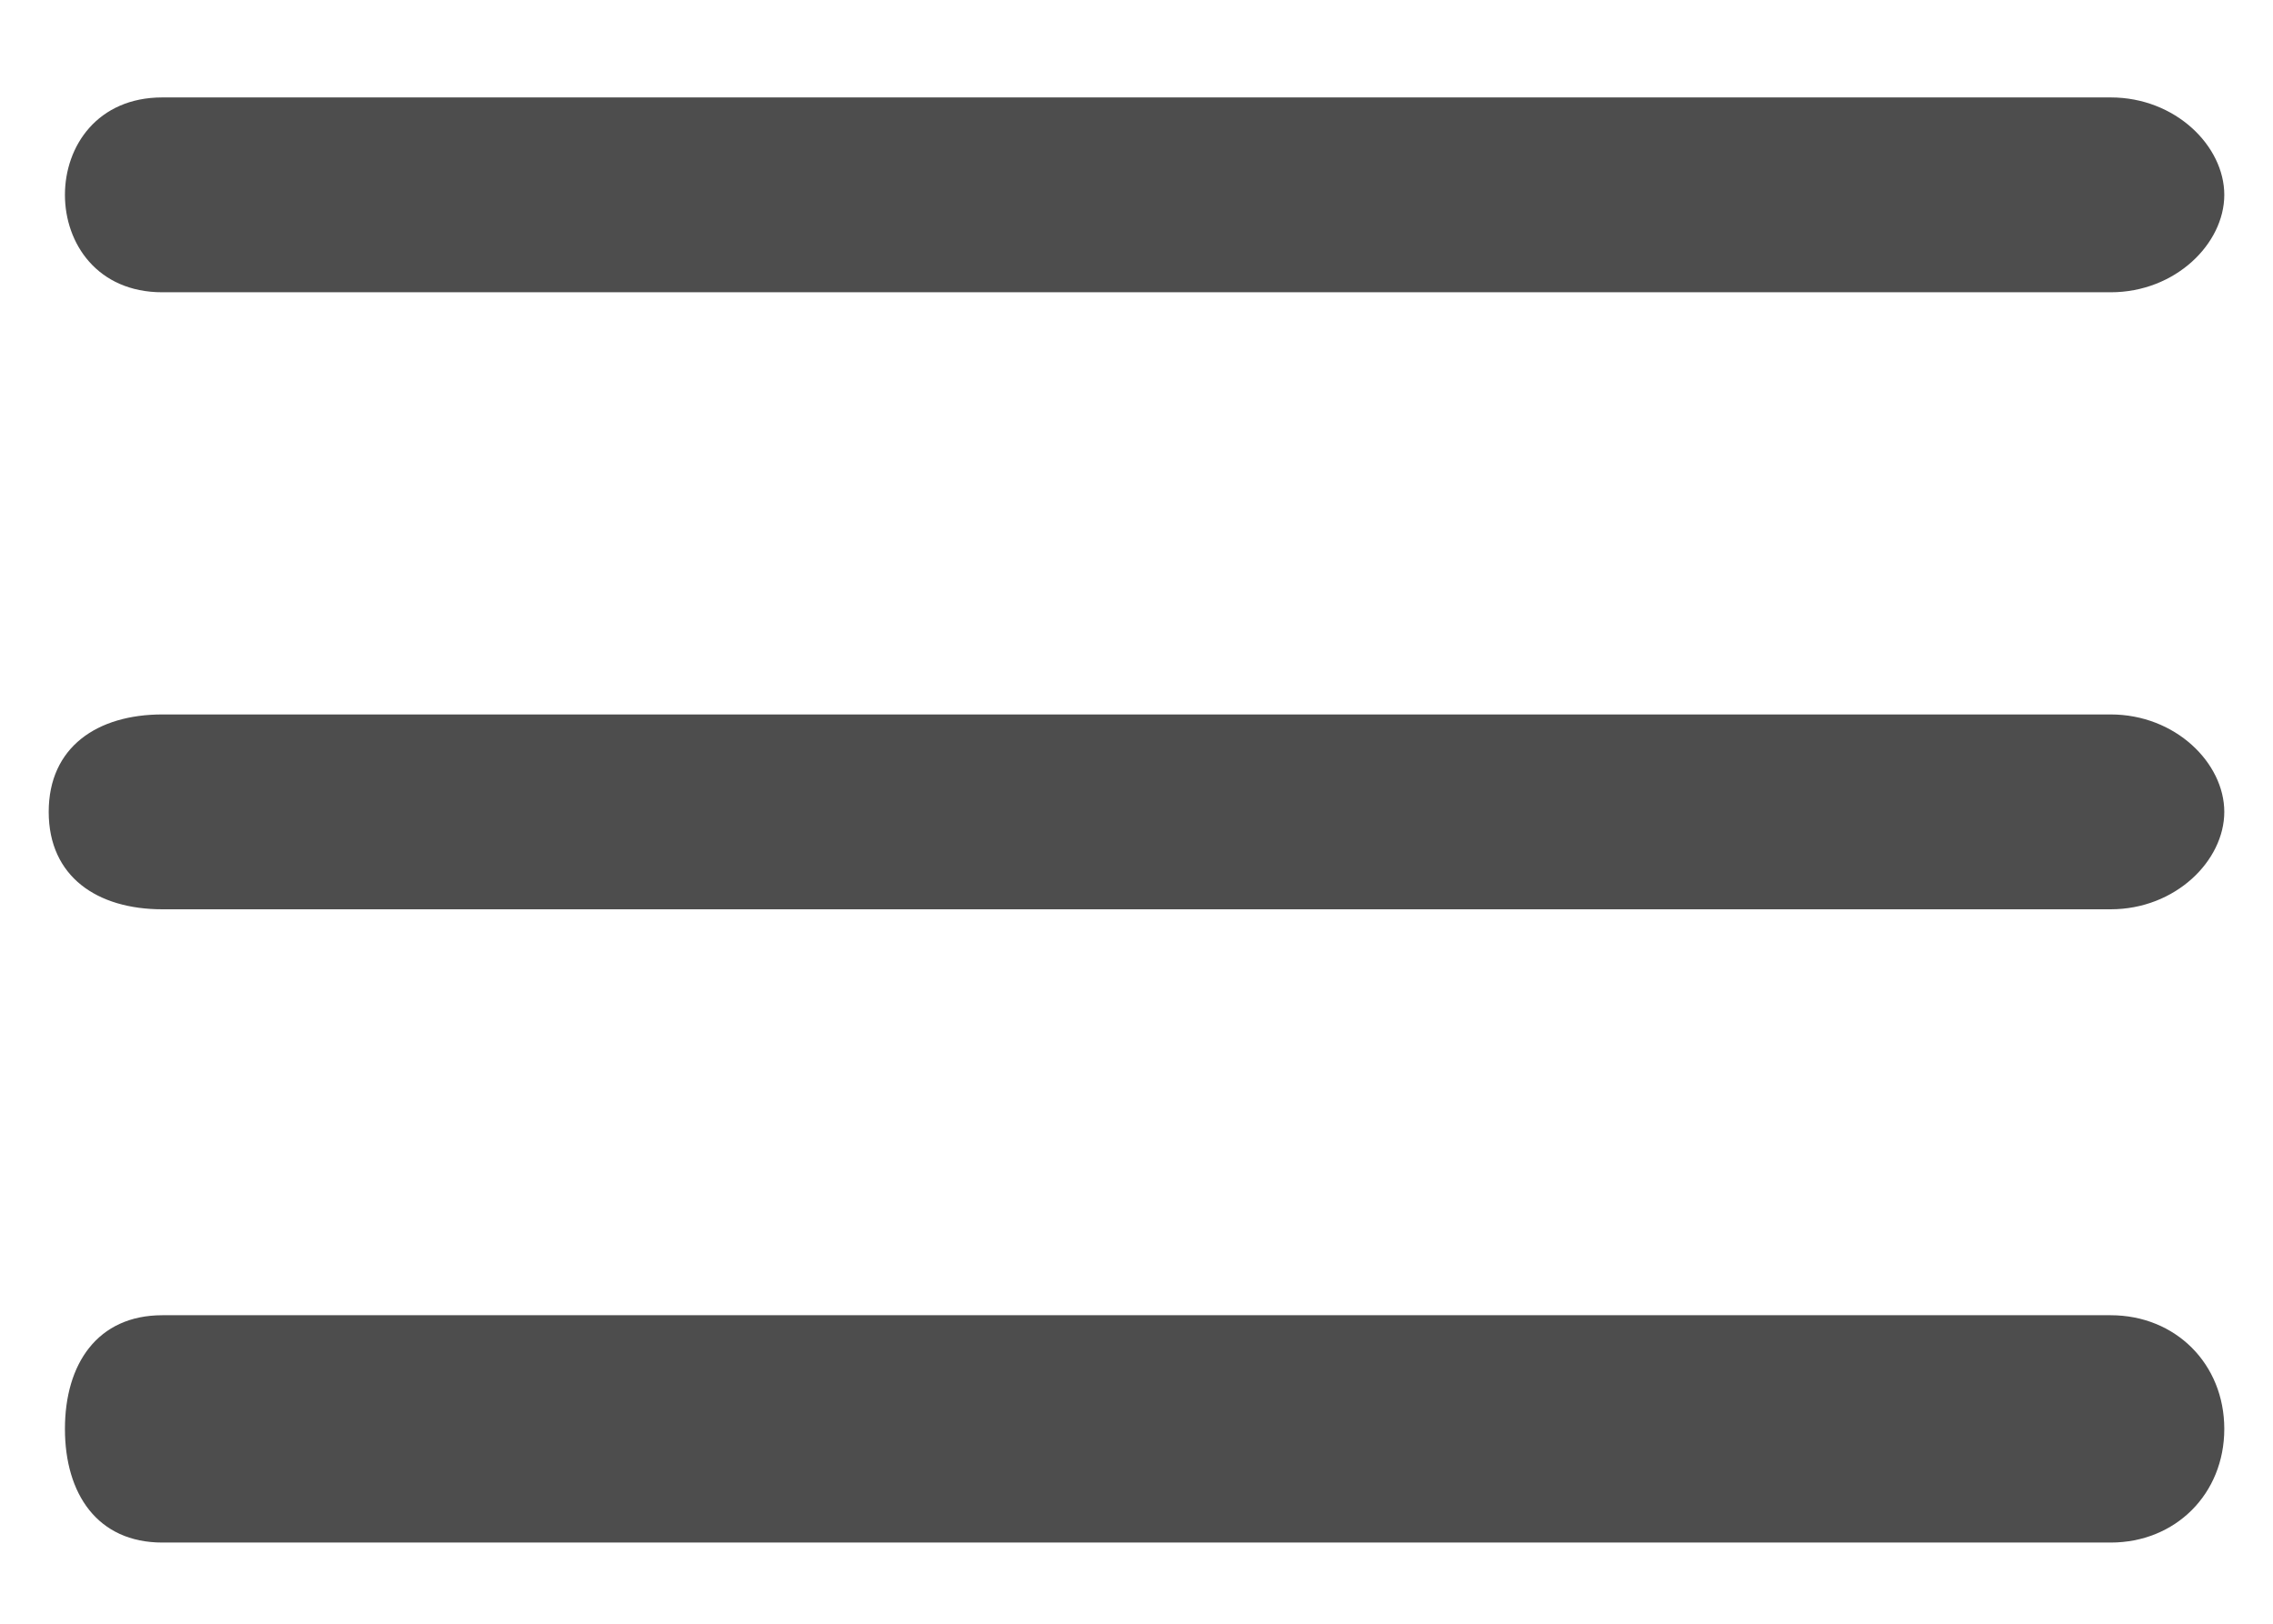
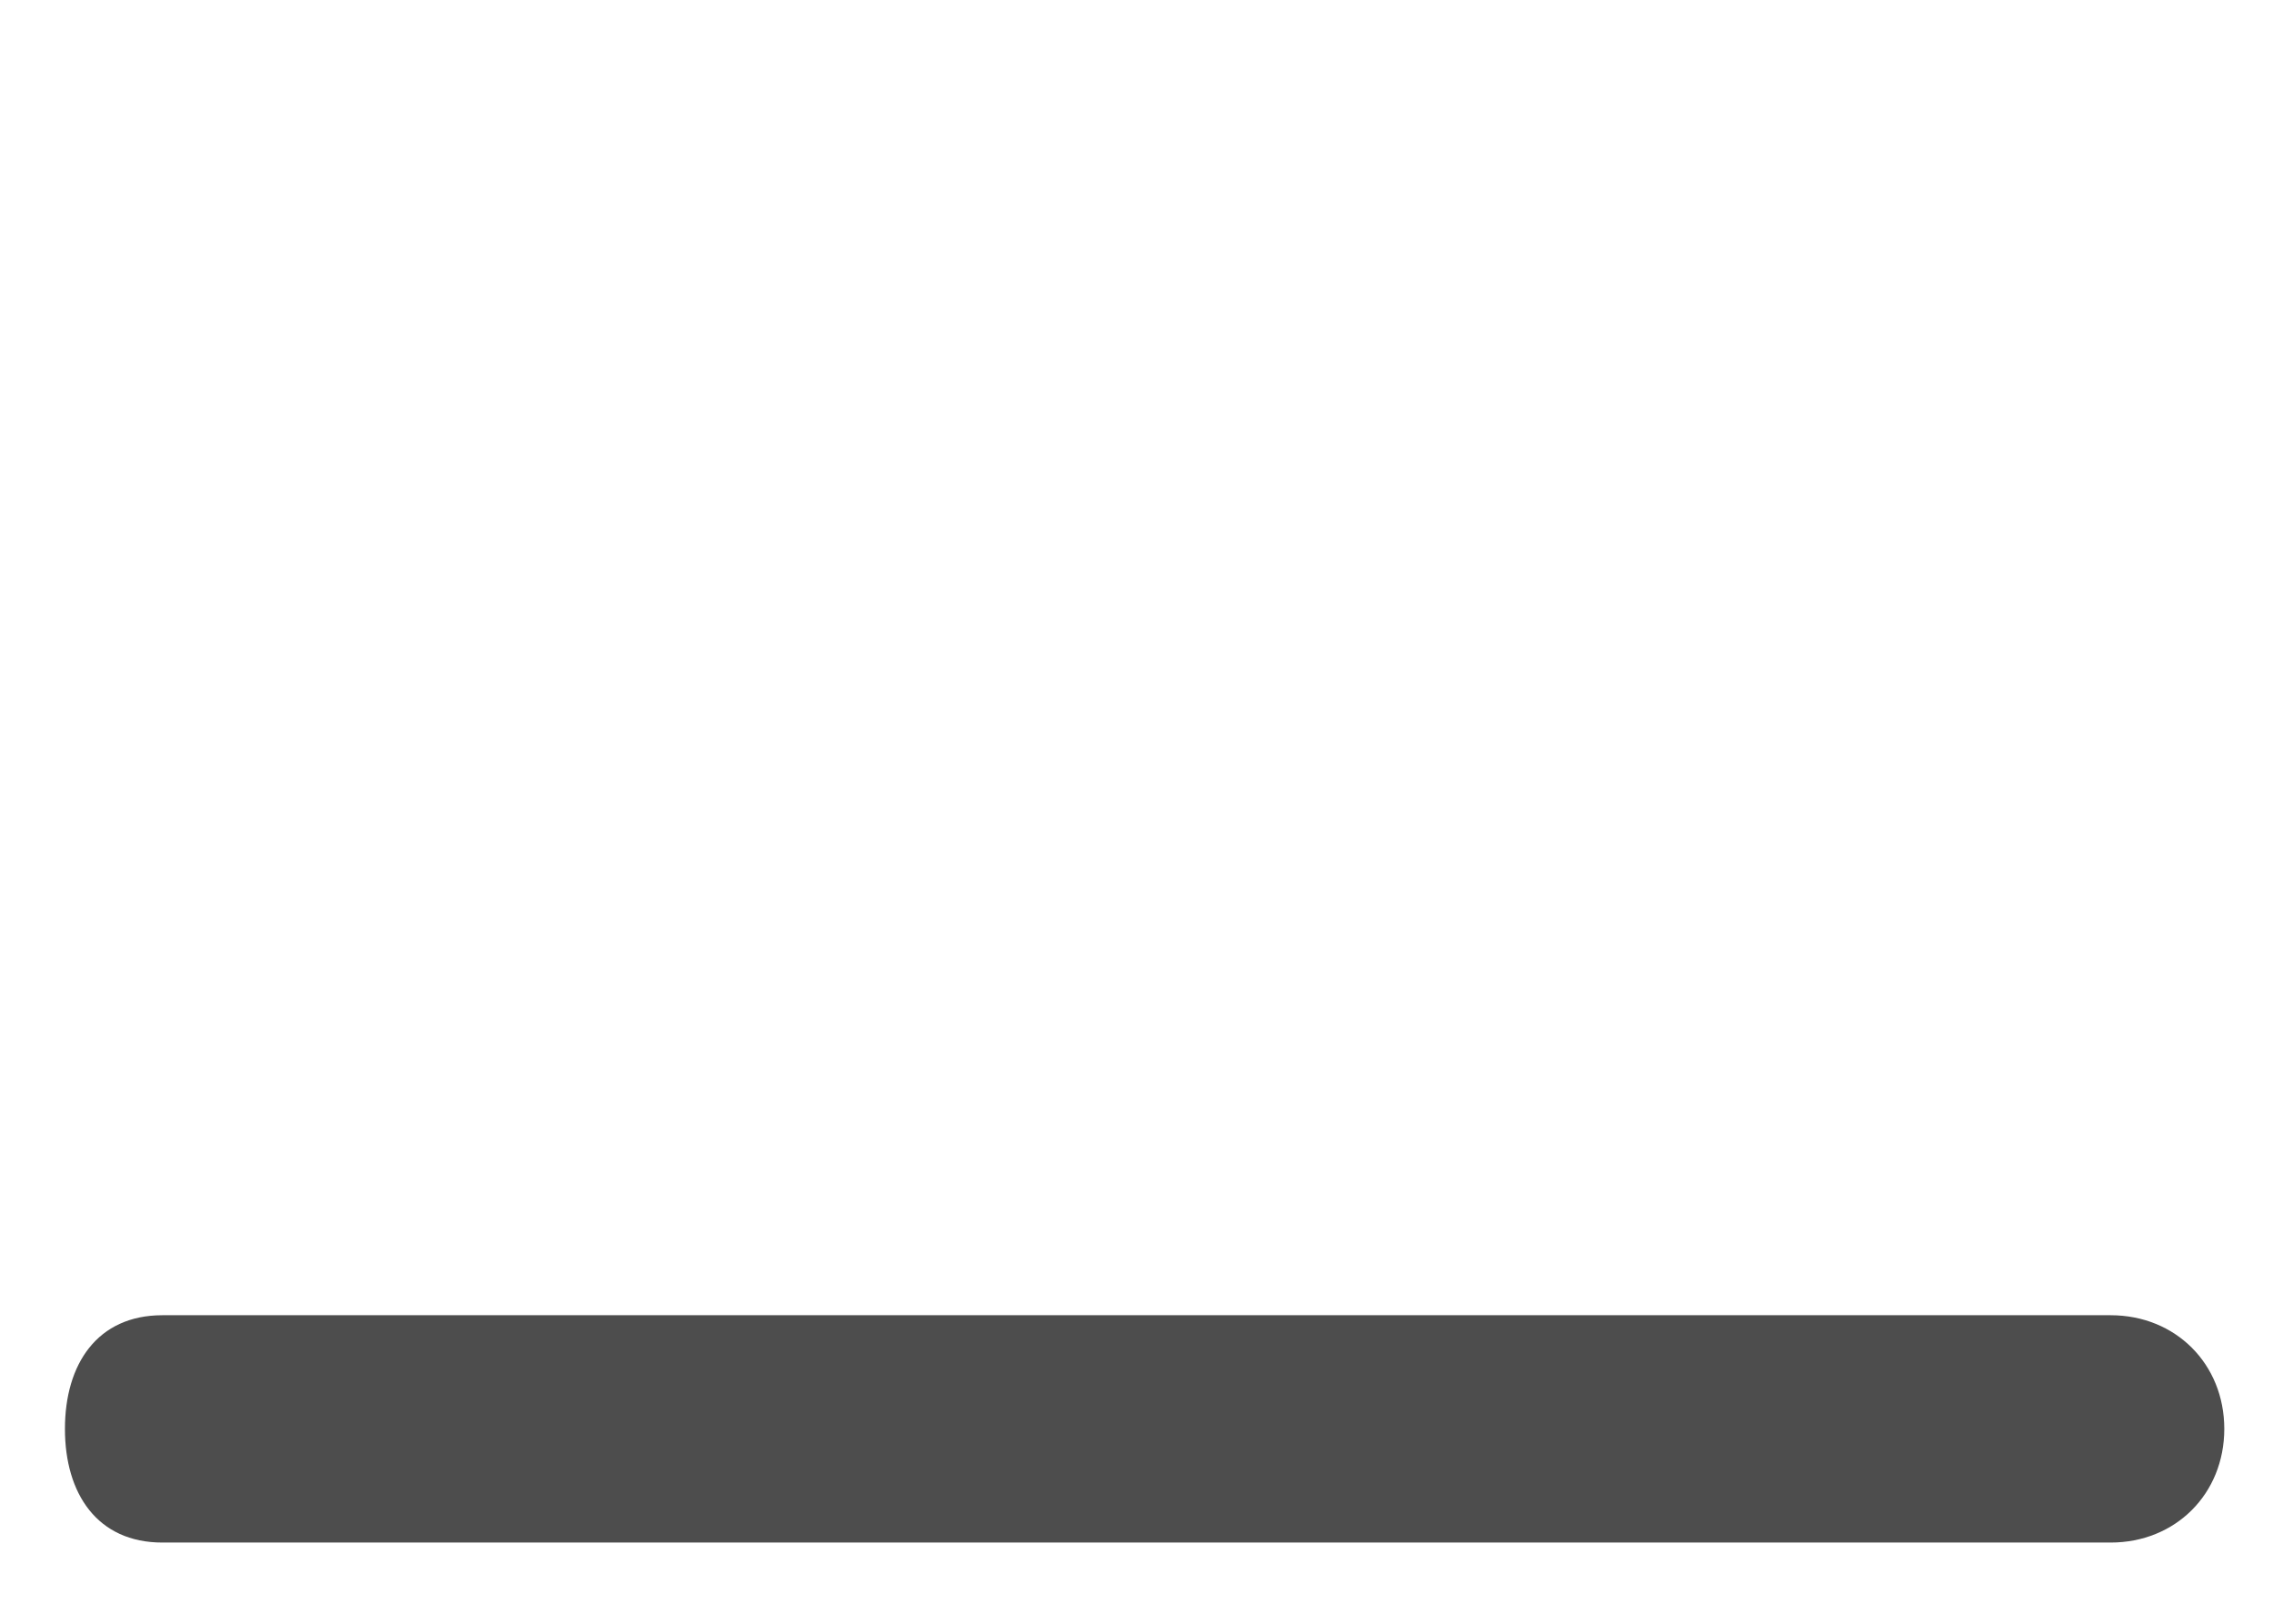
<svg xmlns="http://www.w3.org/2000/svg" version="1.1" id="圖層_1" x="0px" y="0px" viewBox="0 0 14 10" style="enable-background:new 0 0 14 10;" xml:space="preserve">
  <style type="text/css">
	.st0{fill:#4D4D4D;}
</style>
  <g>
-     <path class="st0" d="M1,1.8h12c0.4,0,0.7-0.3,0.7-0.6S13.4,0.6,13,0.6H1c-0.4,0-0.6,0.3-0.6,0.6S0.6,1.8,1,1.8z" />
-     <path class="st0" d="M13,4.4H1C0.6,4.4,0.3,4.6,0.3,5S0.6,5.6,1,5.6h12c0.4,0,0.7-0.3,0.7-0.6S13.4,4.4,13,4.4z" />
    <path class="st0" d="M13,8.1H1c-0.4,0-0.6,0.3-0.6,0.7S0.6,9.5,1,9.5h12c0.4,0,0.7-0.3,0.7-0.7S13.4,8.1,13,8.1z" />
  </g>
</svg>